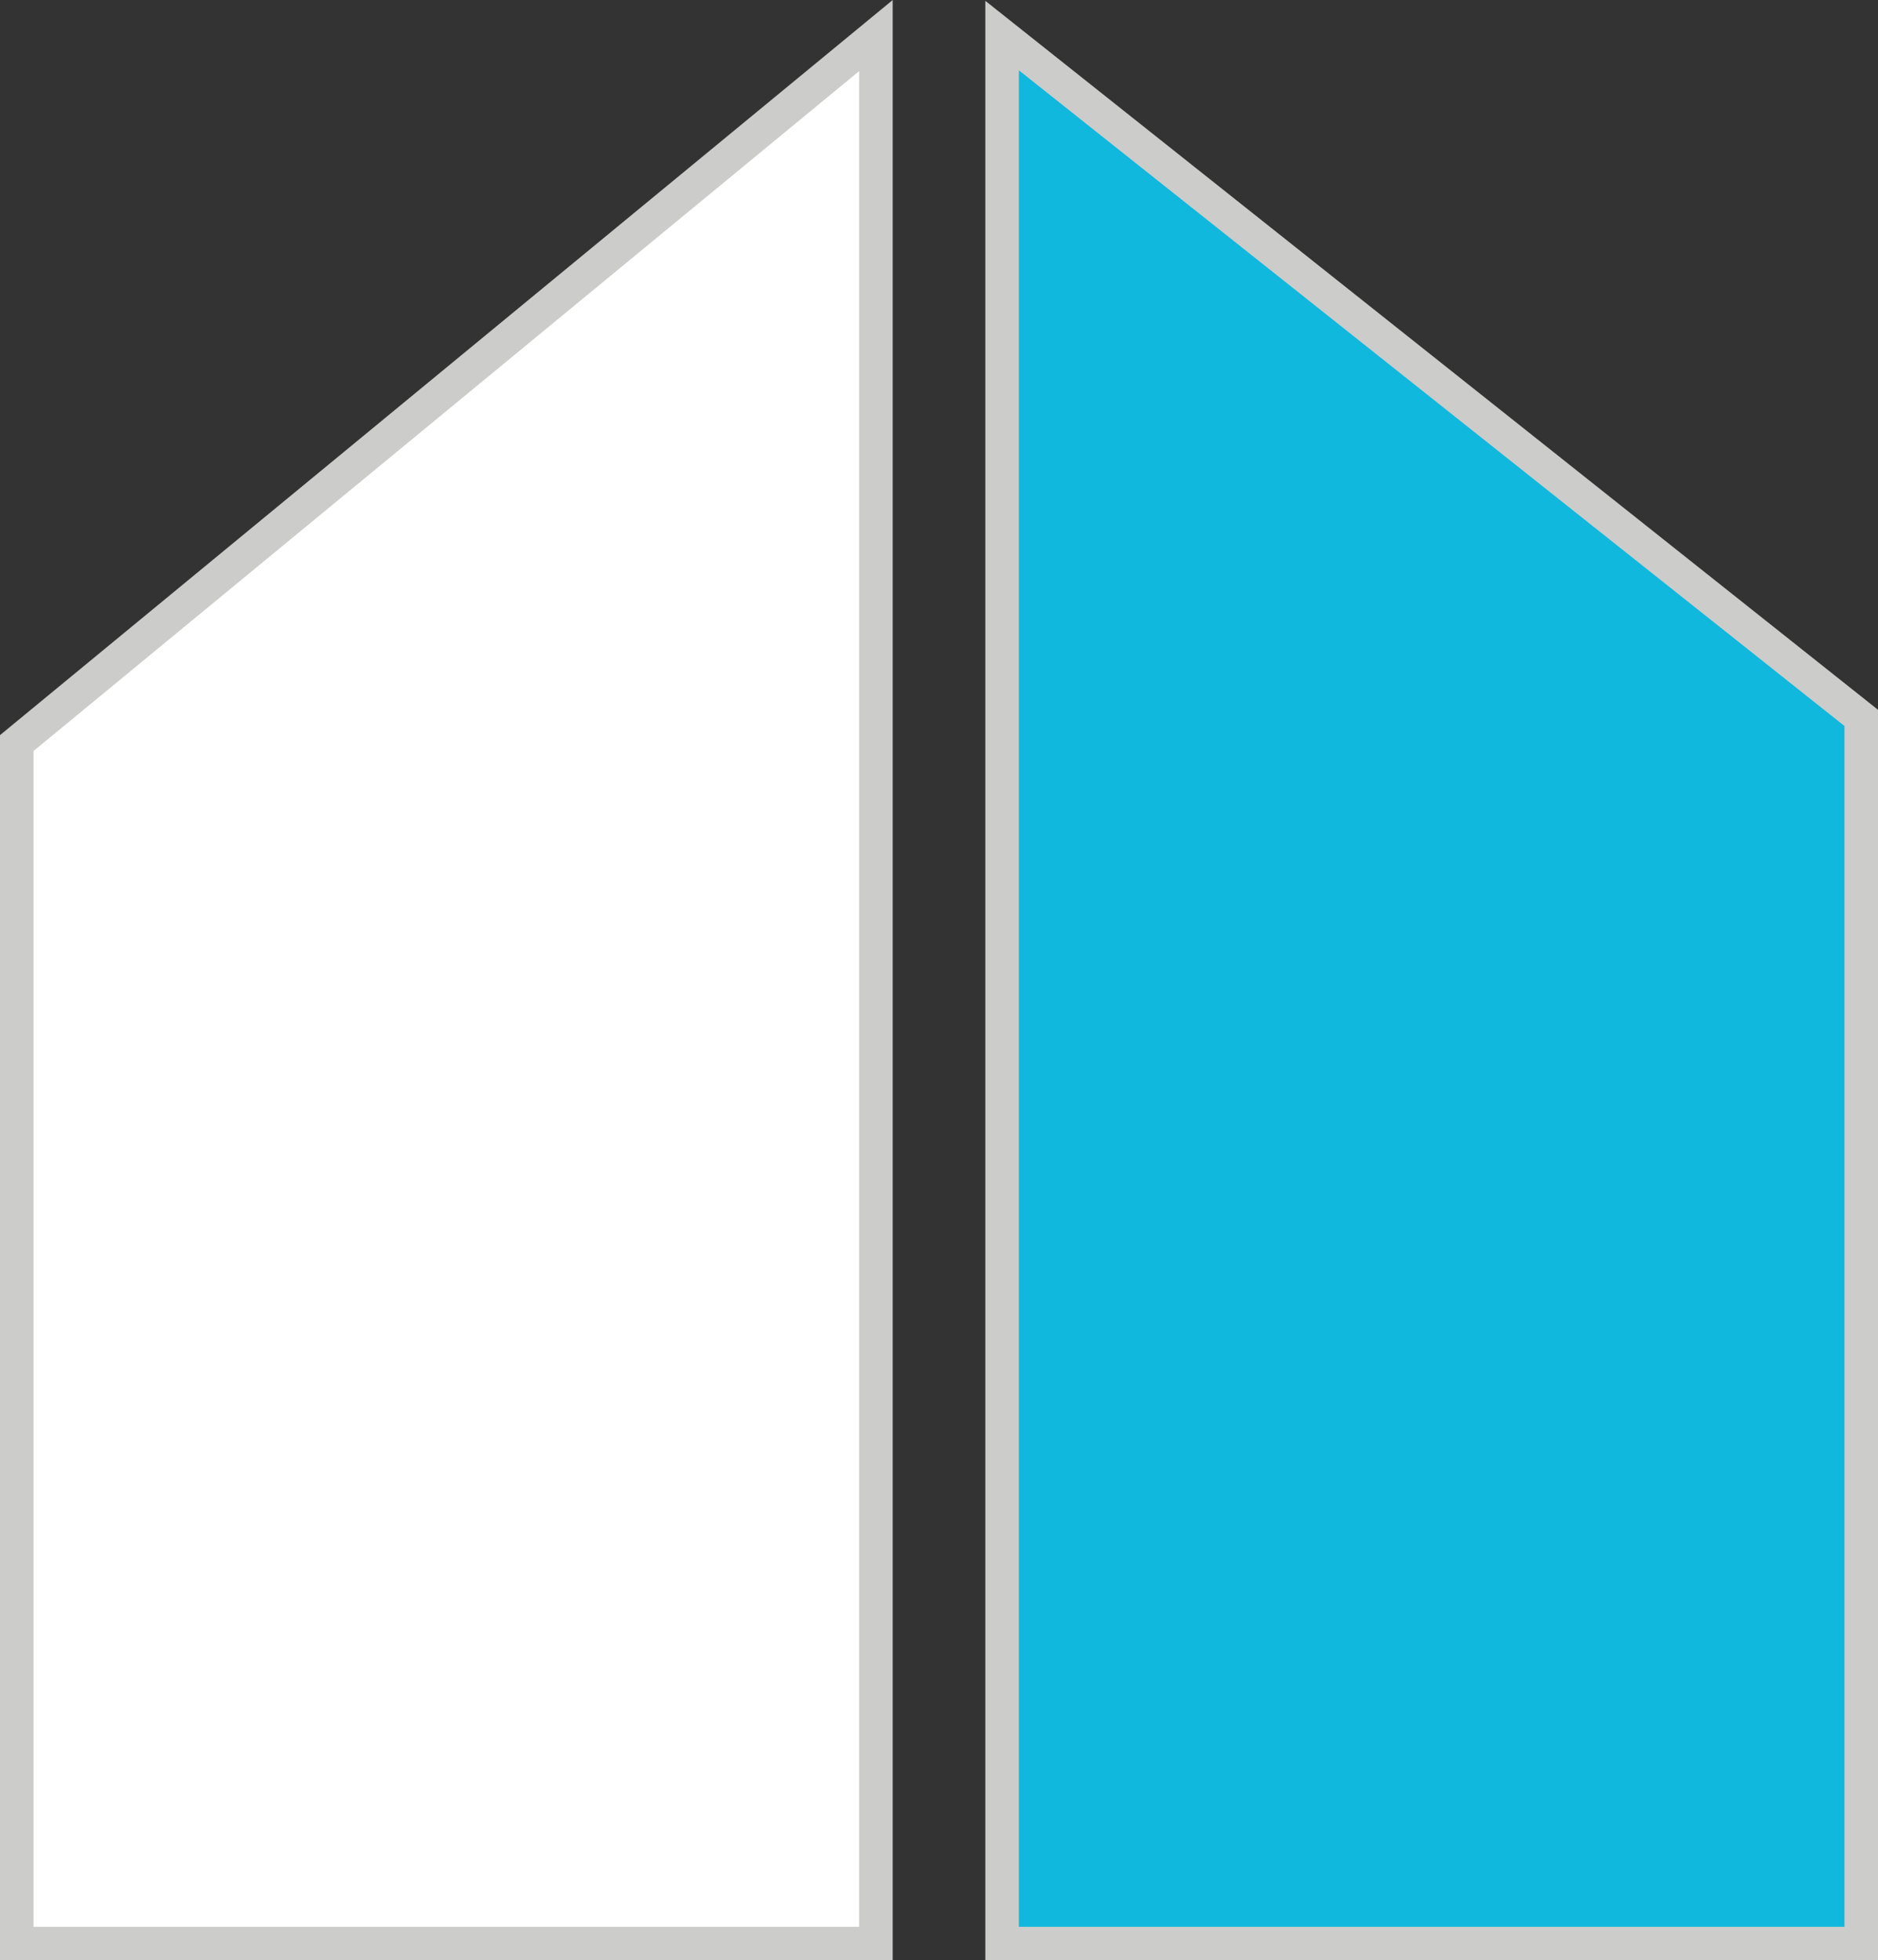
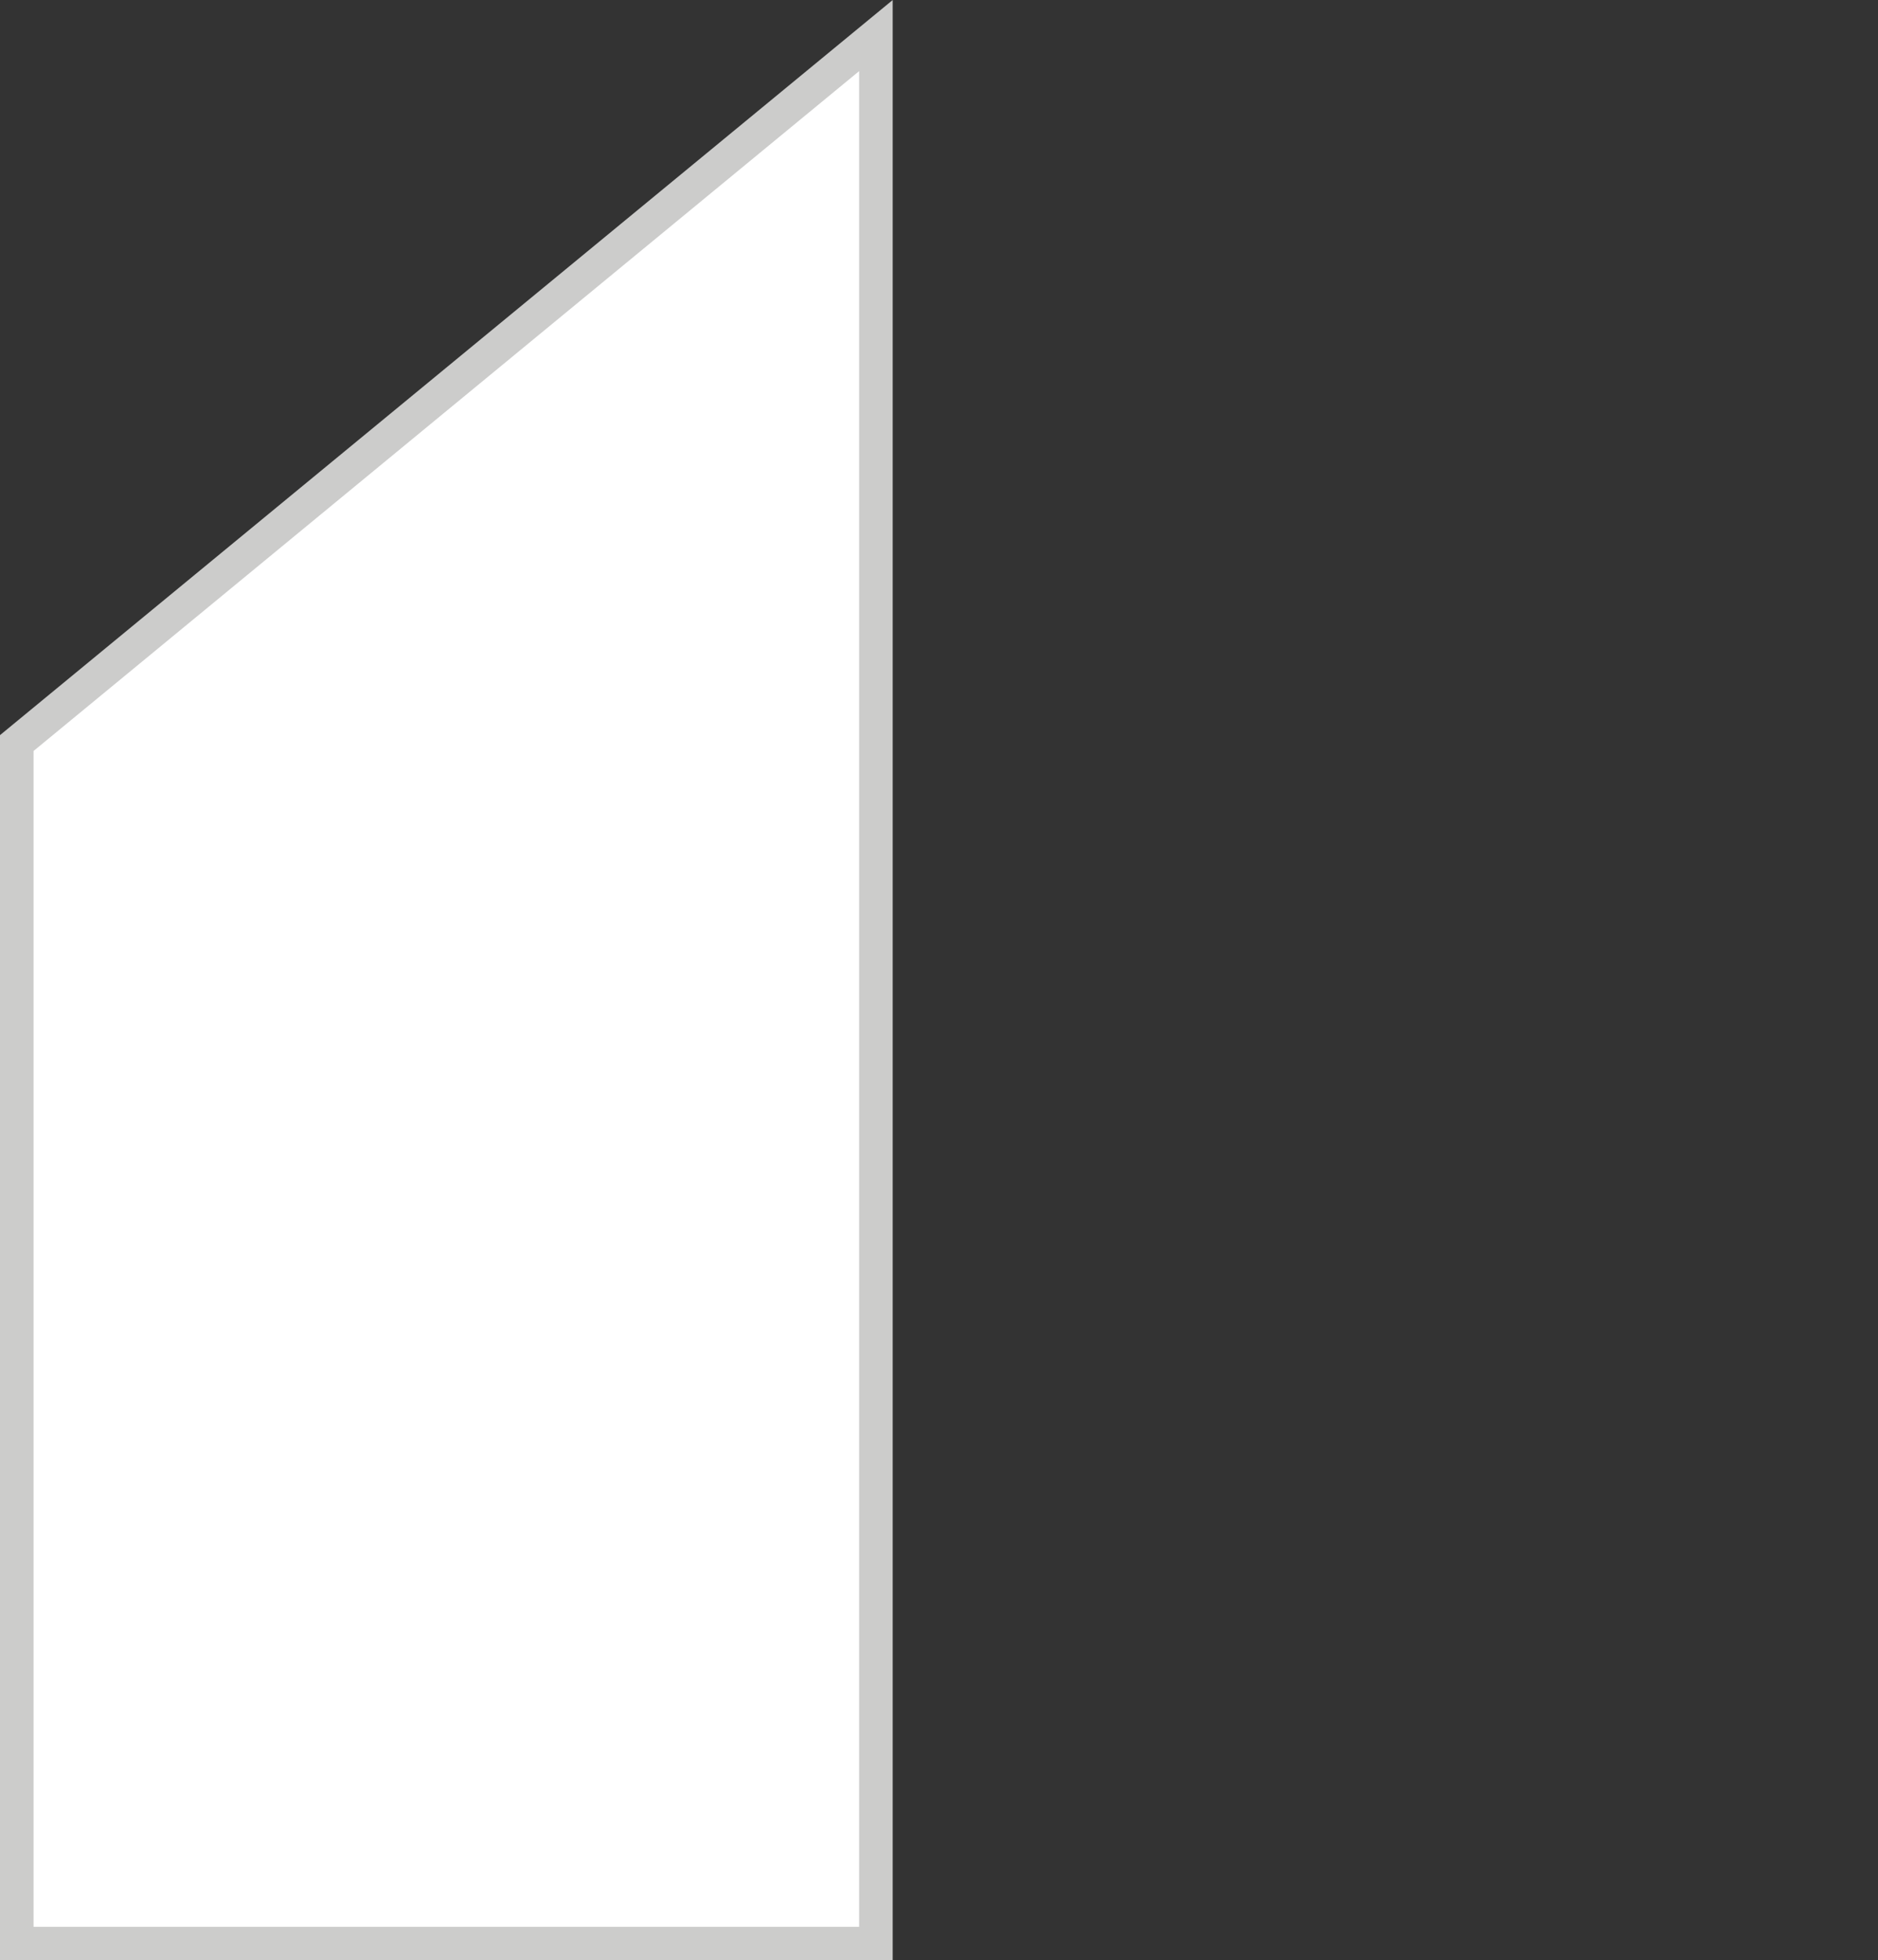
<svg xmlns="http://www.w3.org/2000/svg" id="Layer_2" data-name="Layer 2" viewBox="0 0 55.96 58.41">
  <rect x="0" y="0" width="55.96" height="58.41" fill="#333333" stroke="none" />
  <defs>
    <style>
      .cls-1 {
        fill: #fff;
      }

      .cls-1, .cls-2 {
        stroke: #cccccb;
        stroke-miterlimit: 10;
      }

      .cls-2 {
        fill: #0fb8dc;
      }
    </style>
  </defs>
  <g id="Layer_2-2" data-name="Layer 2">
    <polygon class="cls-1" points=".5 22.14 .5 57.91 26.1 57.91 26.1 1.06 .5 22.14" />
  </g>
  <g id="Layer_3" data-name="Layer 3">
-     <polygon class="cls-2" points="29.86 1.06 29.86 57.91 55.46 57.91 55.46 21.39 29.86 1.06" />
-   </g>
+     </g>
</svg>